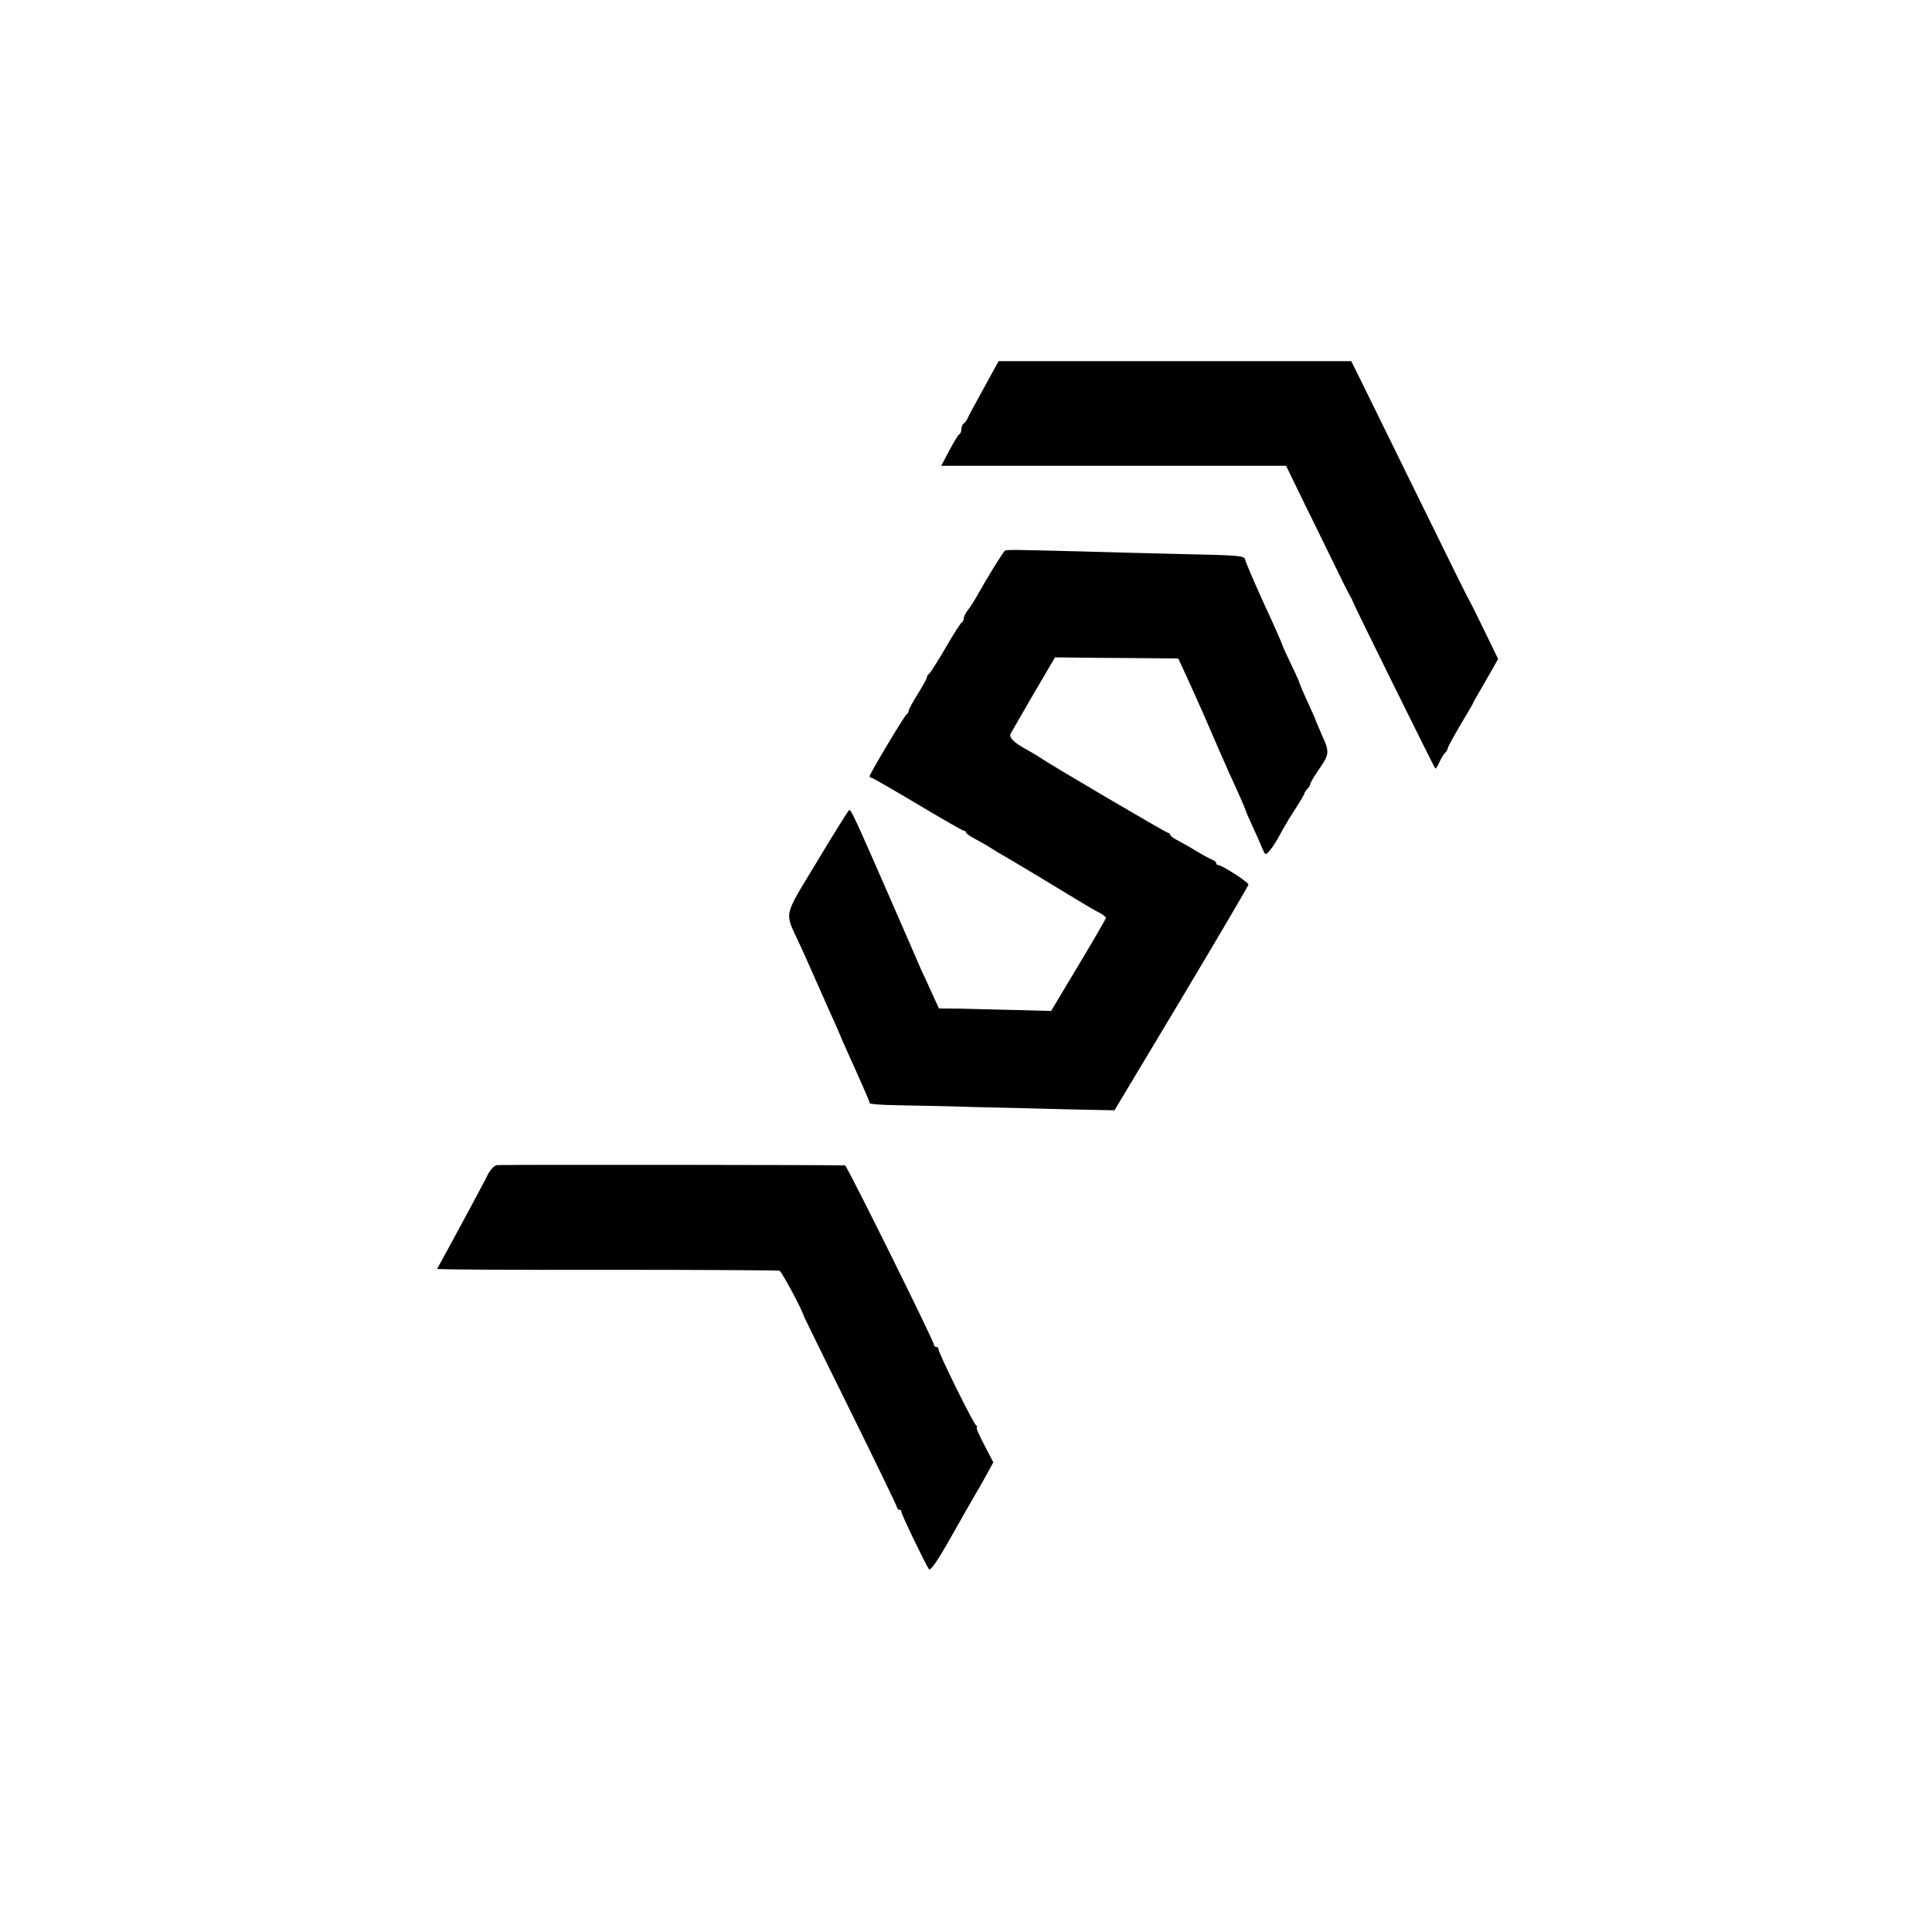
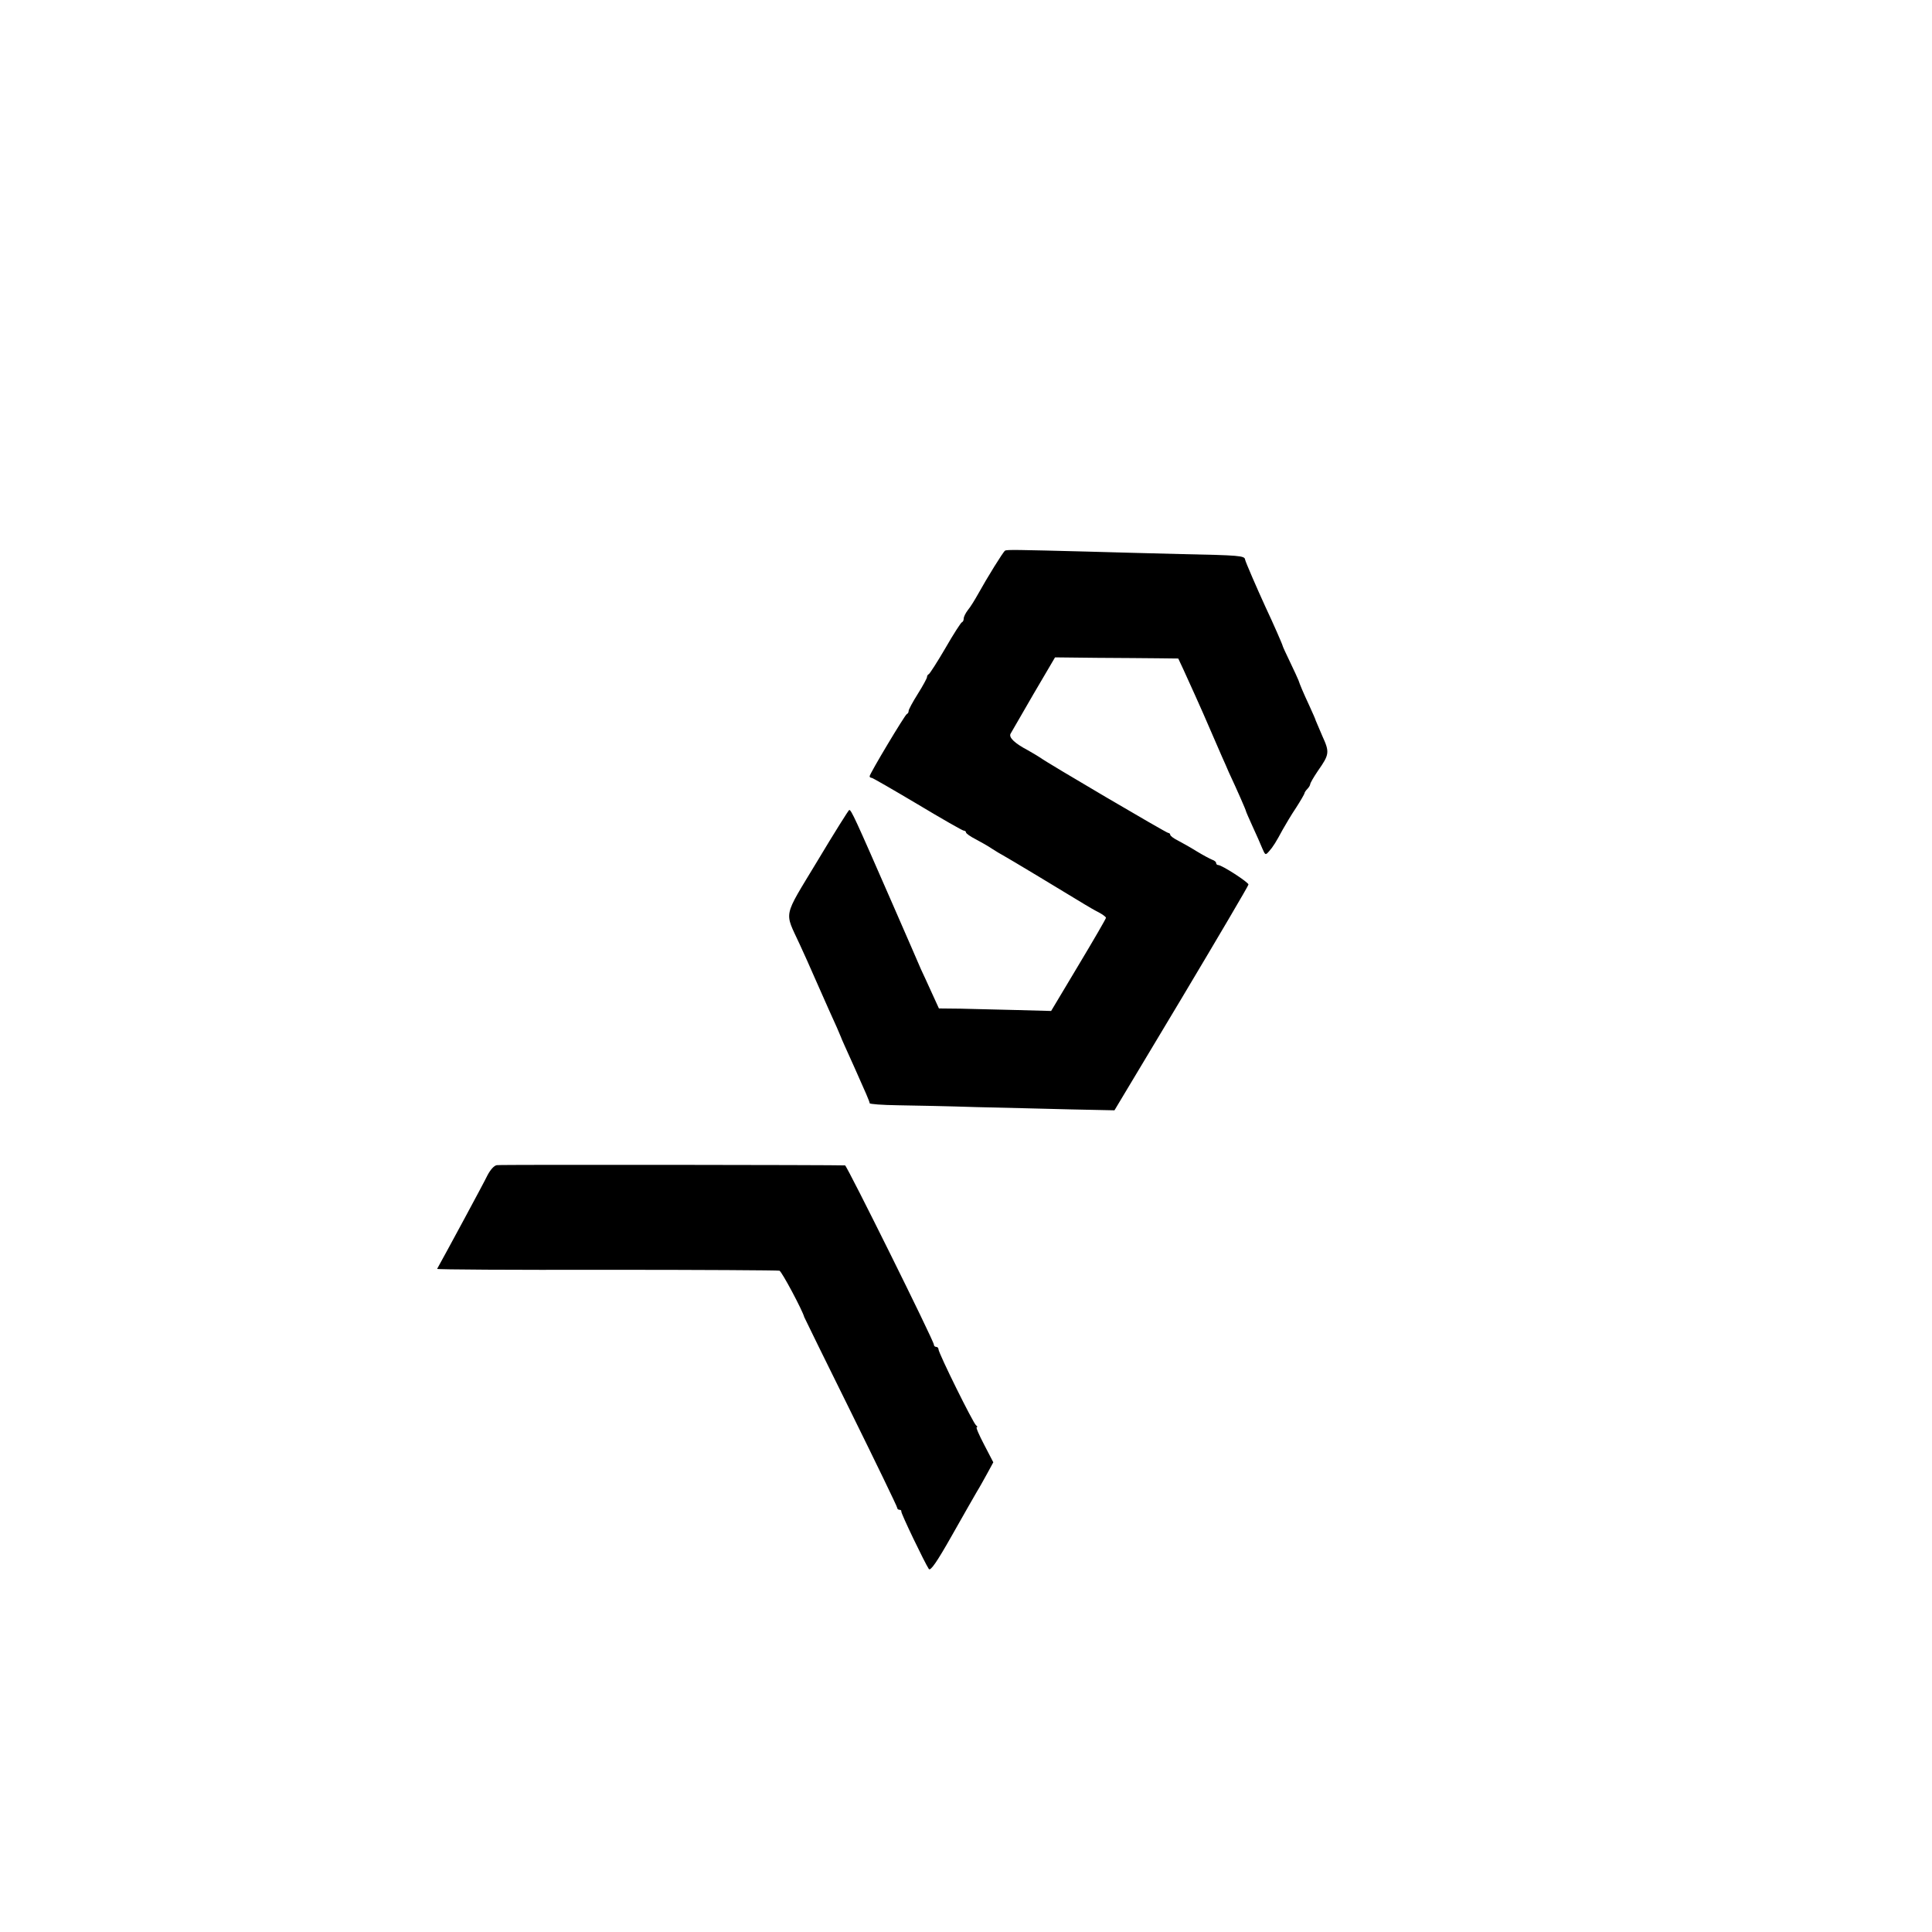
<svg xmlns="http://www.w3.org/2000/svg" version="1.0" width="842pt" height="842pt" viewBox="0 0 842 842" preserveAspectRatio="xMidYMid meet">
  <g transform="translate(0,842) scale(0.1,-0.1)" fill="#000000" stroke="none">
-     <path d="M4289 6731 c-35 -63 -67 -122 -71 -132 -4 -9 -11 -20 -17 -24 -6 -3 -11 -15 -11 -25 0 -10 -4 -20 -8 -22 -5 -1 -24 -33 -44 -70 l-36 -68 752 0 751 0 84 -173 c47 -94 105 -215 131 -267 25 -52 52 -106 60 -120 8 -14 15 -27 15 -30 1 -8 354 -722 360 -729 3 -2 10 9 17 25 7 16 18 35 25 42 7 7 13 17 13 22 0 5 25 50 55 101 30 50 55 93 55 95 0 2 13 25 29 52 15 26 40 69 54 94 l26 46 -60 124 c-33 68 -64 130 -69 138 -10 18 -28 53 -235 475 -89 182 -188 382 -219 446 l-57 115 -768 0 -769 0 -63 -115z" />
    <path d="M4380 6020 c-8 -5 -77 -116 -118 -190 -14 -25 -33 -56 -44 -69 -10 -13 -18 -29 -18 -37 0 -7 -3 -14 -8 -16 -4 -1 -37 -52 -72 -113 -35 -60 -68 -111 -72 -113 -5 -2 -8 -8 -8 -13 0 -5 -18 -38 -40 -73 -22 -35 -40 -68 -40 -74 0 -6 -3 -12 -8 -14 -8 -3 -162 -260 -162 -271 0 -4 4 -7 9 -7 4 0 94 -52 200 -115 105 -63 196 -115 201 -115 6 0 10 -4 10 -8 0 -4 19 -18 43 -30 23 -12 56 -31 72 -42 17 -11 37 -23 45 -27 14 -7 293 -175 358 -215 15 -9 42 -25 60 -34 17 -9 32 -20 32 -24 0 -4 -54 -97 -120 -207 l-119 -199 -148 4 c-81 2 -192 5 -245 6 l-96 1 -32 70 c-18 39 -38 84 -46 100 -7 17 -63 145 -124 285 -165 378 -180 410 -189 410 -3 -1 -66 -101 -139 -223 -152 -252 -144 -216 -77 -362 18 -38 47 -104 65 -145 18 -41 46 -104 62 -140 28 -61 49 -109 53 -120 1 -5 26 -59 60 -135 47 -105 65 -146 65 -153 0 -4 55 -8 123 -9 67 -1 221 -4 342 -8 121 -3 306 -7 411 -10 l191 -4 292 487 c160 268 292 492 292 497 0 10 -116 85 -132 85 -5 0 -9 4 -9 9 0 5 -8 11 -17 14 -10 4 -40 20 -68 37 -27 17 -65 38 -82 47 -18 9 -33 20 -33 25 0 4 -4 8 -9 8 -8 0 -532 308 -556 327 -6 4 -30 19 -55 33 -59 31 -84 56 -76 72 4 7 49 85 100 173 l94 160 183 -2 c101 0 222 -2 269 -2 l85 -1 22 -47 c82 -180 92 -204 169 -382 9 -20 22 -49 29 -66 37 -79 75 -166 75 -170 0 -2 13 -32 29 -67 16 -35 35 -77 42 -95 13 -30 14 -31 29 -14 18 20 31 41 60 95 12 21 37 64 58 95 20 31 36 59 37 63 0 4 6 13 13 20 6 6 12 16 12 20 0 5 15 31 34 59 50 71 51 81 19 151 -15 35 -28 65 -29 68 0 3 -13 32 -28 65 -27 58 -40 89 -47 110 -2 6 -18 40 -36 78 -18 37 -33 70 -33 72 0 4 -41 98 -75 170 -34 74 -88 198 -89 207 -2 16 -27 18 -272 23 -142 4 -329 8 -414 11 -310 8 -352 9 -360 4z" />
    <path d="M2165 3342 c-12 -2 -28 -20 -41 -45 -14 -30 -187 -350 -219 -407 -2 -3 331 -5 738 -4 408 0 748 -2 754 -4 10 -3 101 -174 108 -202 1 -3 92 -189 203 -413 111 -225 202 -413 202 -418 0 -5 5 -9 10 -9 6 0 9 -3 8 -7 -2 -8 102 -224 120 -251 7 -10 35 30 100 145 49 87 99 174 110 193 12 19 32 56 46 81 l25 46 -40 77 c-22 42 -37 76 -32 76 4 0 3 4 -3 8 -12 8 -164 315 -164 332 0 5 -4 10 -10 10 -5 0 -10 4 -10 10 0 16 -379 780 -387 781 -24 2 -1501 4 -1518 1z" />
  </g>
</svg>